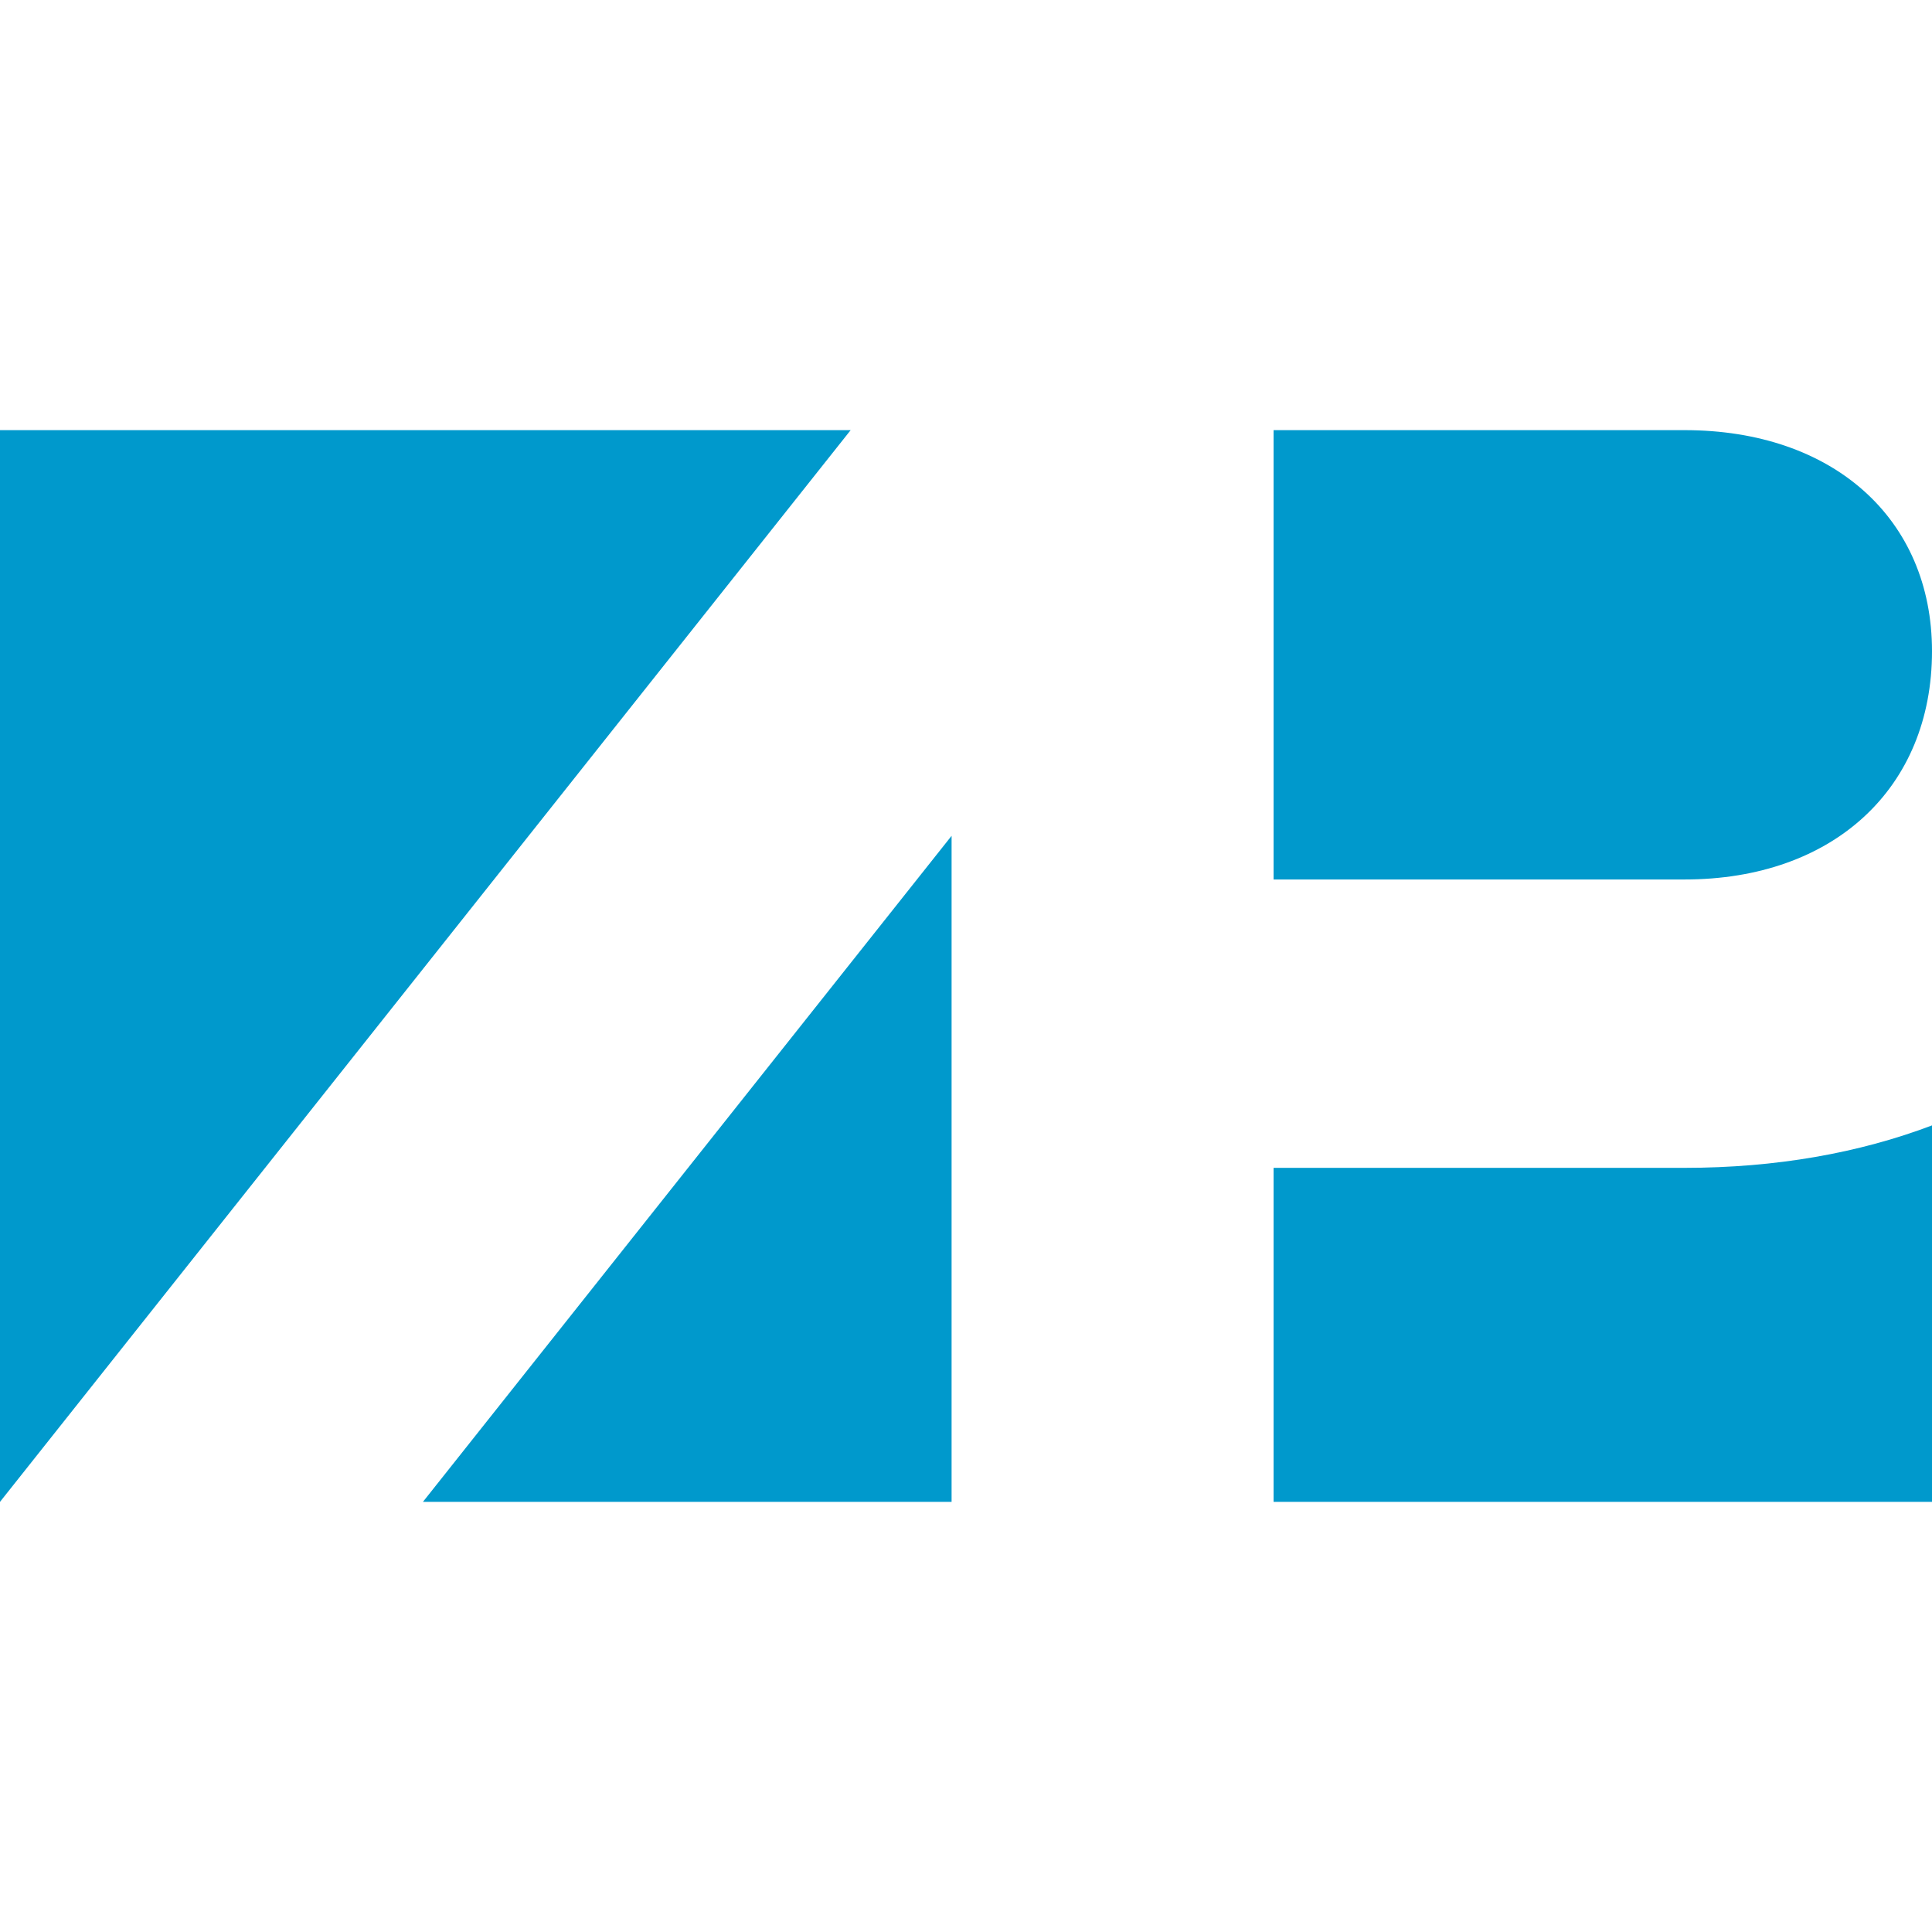
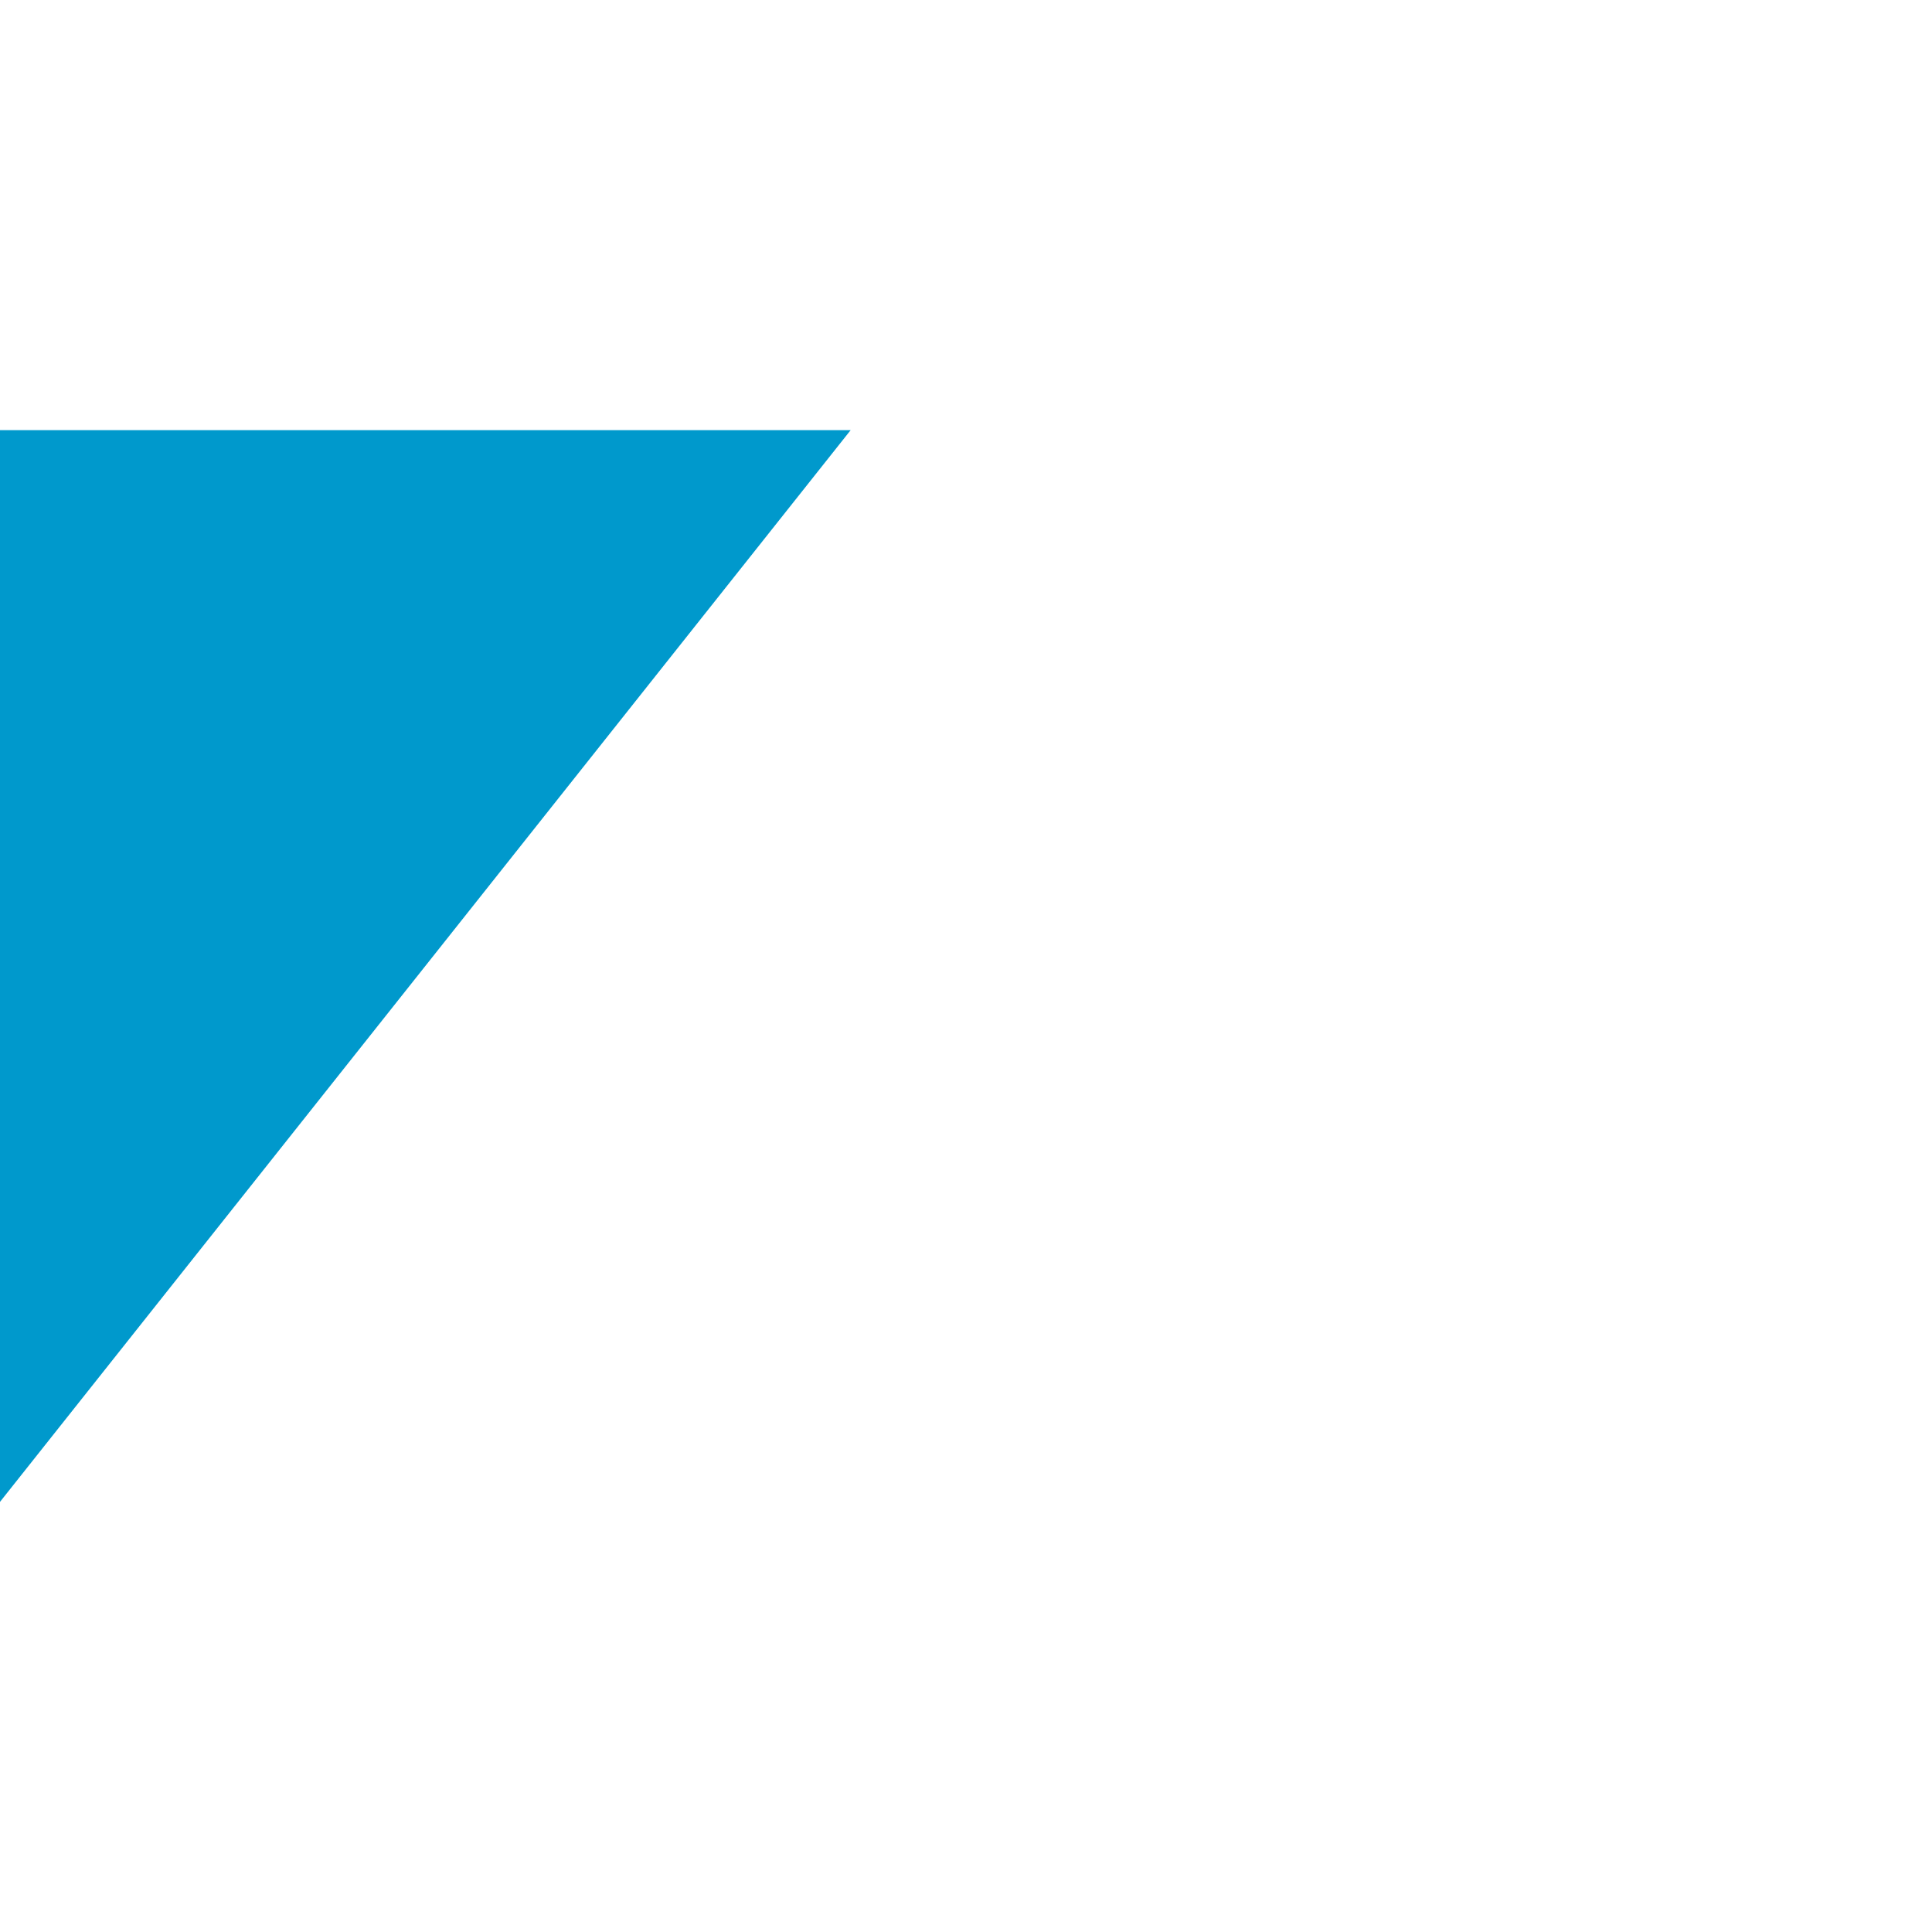
<svg xmlns="http://www.w3.org/2000/svg" version="1.1" width="1000" height="1000">
  <svg id="SvgjsSvg1005" version="1.1" viewBox="0 0 1000 1000">
    <defs>
      <style>
      .st0 {
        fill: #09c;
      }
    </style>
    </defs>
-     <polygon class="st0" points="492.54 777.36 492.54 432.62 218.91 777.36 492.54 777.36" />
-     <path class="st0" d="M1000,337.06c0-68.4-50.99-114.42-128.11-114.42h-212.69v232.58h212.69c77.12,0,128.11-47.26,128.11-118.16Z" />
    <polygon class="st0" points="0 222.64 0 777.36 440.3 222.64 0 222.64" />
-     <path class="st0" d="M659.2,604.48v172.88h340.8v-194.85c-37.75,14.3-80.83,21.97-128.11,21.97h-212.69Z" />
  </svg>
  <style>@media (prefers-color-scheme: light) { :root { filter: none; } }
@media (prefers-color-scheme: dark) { :root { filter: none; } }
</style>
</svg>